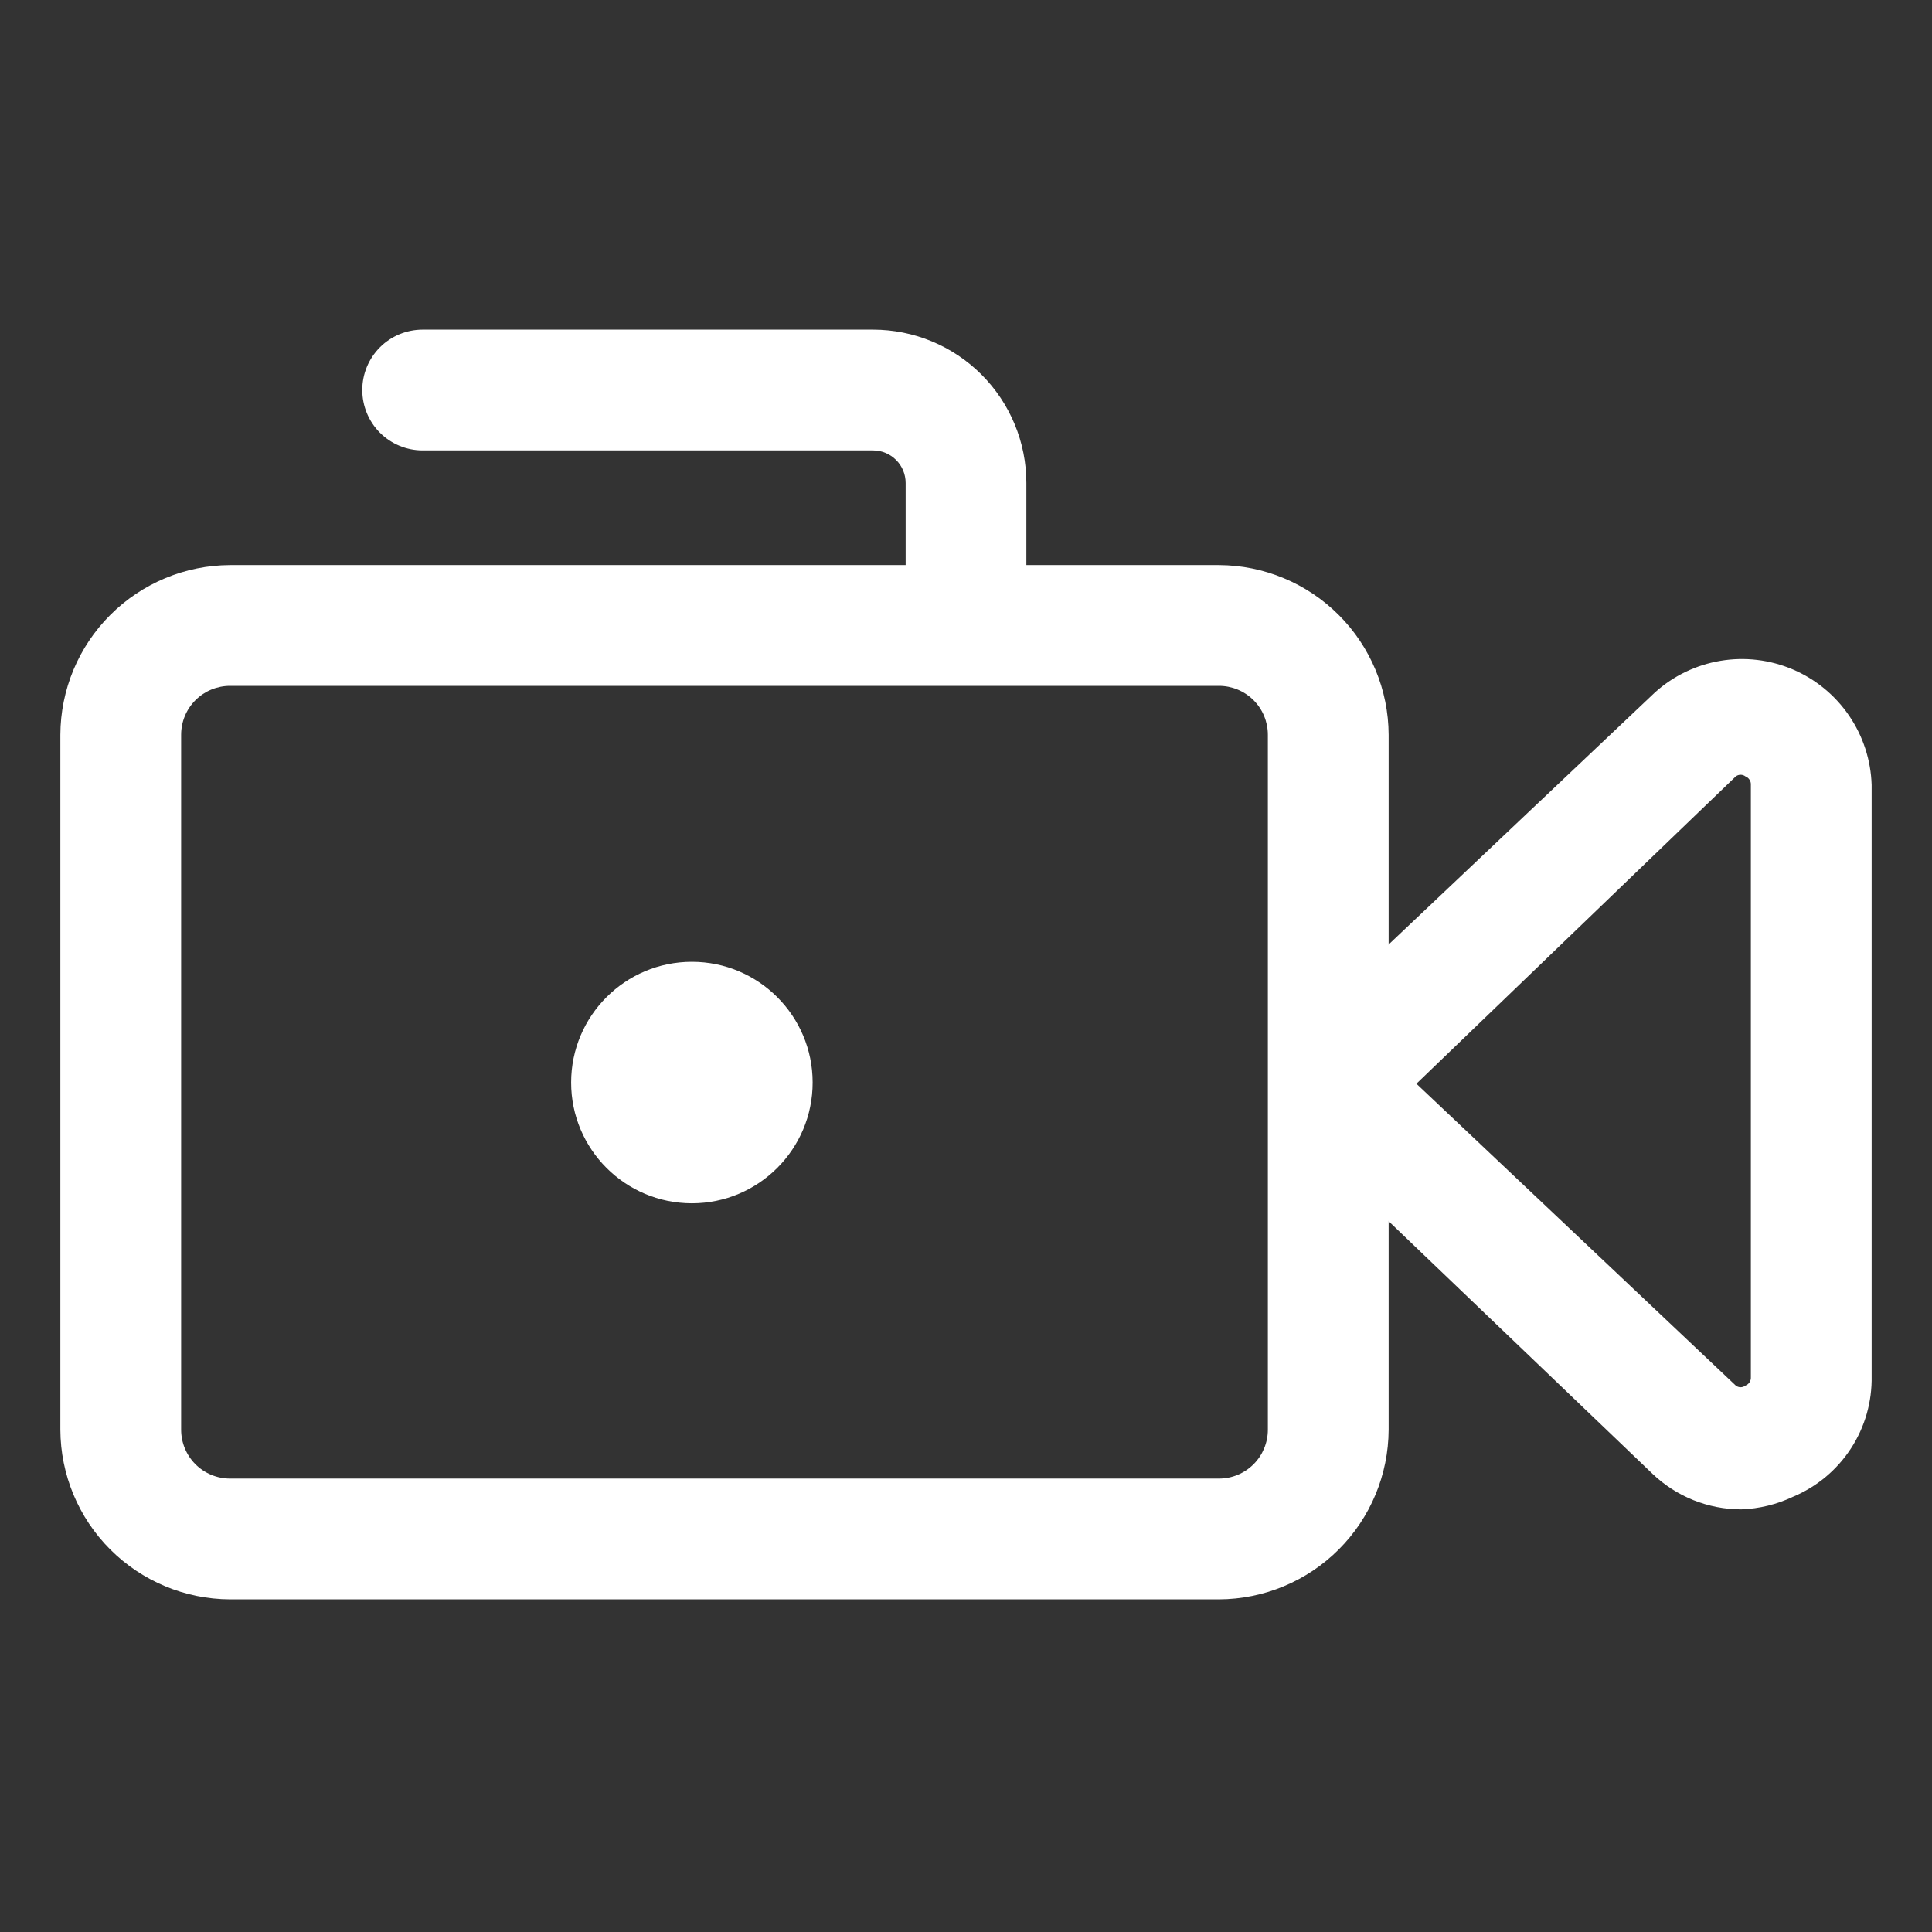
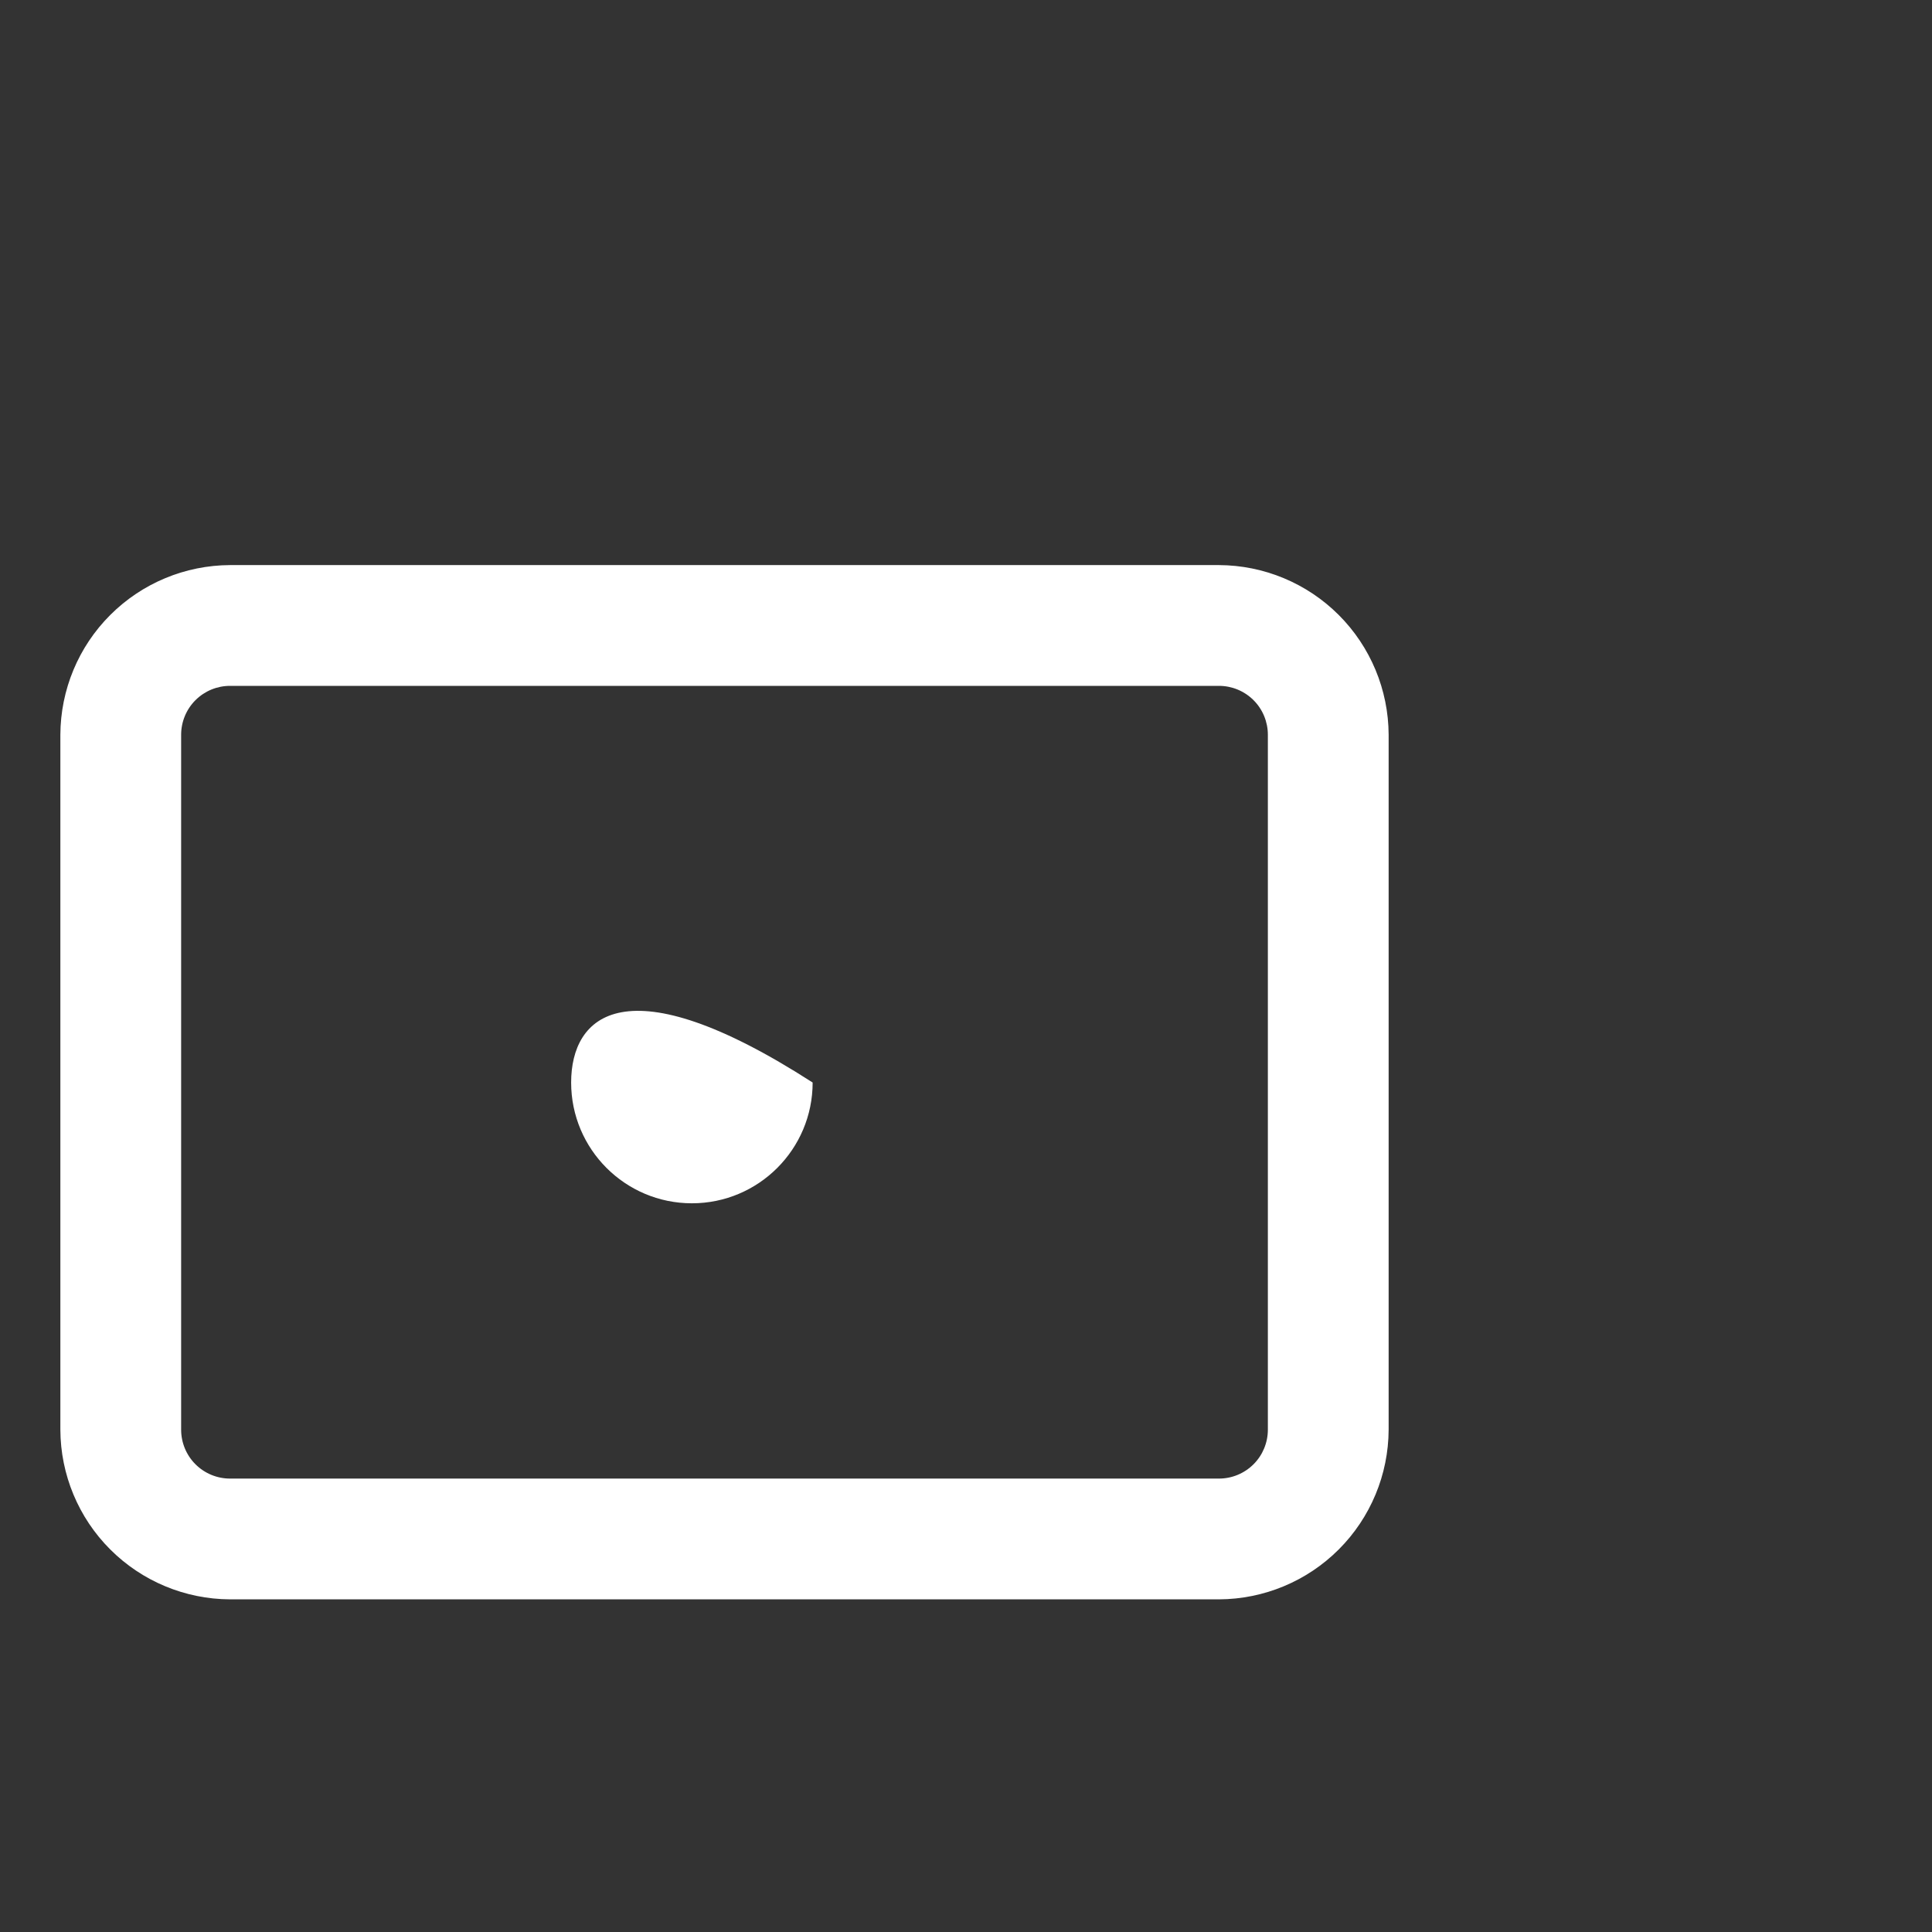
<svg xmlns="http://www.w3.org/2000/svg" width="45" height="45" viewBox="0 0 45 45" fill="none">
  <rect x="0" y="0" width="45" height="45" fill="#333333" stroke="none" />
-   <path d="M16.116 28.027C17.669 28.027 18.928 26.767 18.928 25.214C18.928 23.661 17.669 22.402 16.116 22.402C14.562 22.402 13.303 23.661 13.303 25.214C13.303 26.767 14.562 28.027 16.116 28.027Z" fill="white" />
+   <path d="M16.116 28.027C17.669 28.027 18.928 26.767 18.928 25.214C14.562 22.402 13.303 23.661 13.303 25.214C13.303 26.767 14.562 28.027 16.116 28.027Z" fill="white" />
  <path d="M28.392 37.252H5.358C4.311 37.248 3.308 36.83 2.568 36.09C1.827 35.35 1.41 34.347 1.406 33.3V17.114C1.41 16.067 1.827 15.064 2.568 14.324C3.308 13.584 4.311 13.166 5.358 13.162H28.392C29.439 13.166 30.442 13.584 31.182 14.324C31.922 15.064 32.34 16.067 32.344 17.114V33.3C32.34 34.347 31.922 35.35 31.182 36.09C30.442 36.83 29.439 37.248 28.392 37.252ZM5.358 15.975C5.056 15.975 4.766 16.095 4.552 16.309C4.339 16.522 4.219 16.812 4.219 17.114V33.3C4.219 33.602 4.339 33.892 4.552 34.105C4.766 34.319 5.056 34.439 5.358 34.439H28.392C28.694 34.439 28.984 34.319 29.198 34.105C29.411 33.892 29.531 33.602 29.531 33.3V17.114C29.531 16.812 29.411 16.522 29.198 16.309C28.984 16.095 28.694 15.975 28.392 15.975H5.358Z" fill="white" />
-   <path d="M40.556 35.156C39.786 35.156 39.046 34.859 38.489 34.327L30.938 27.098C30.682 26.855 30.479 26.563 30.34 26.239C30.201 25.915 30.13 25.567 30.13 25.214C30.13 24.862 30.201 24.513 30.34 24.189C30.479 23.865 30.682 23.573 30.938 23.33L38.545 16.13C38.974 15.743 39.504 15.487 40.073 15.392C40.642 15.296 41.226 15.366 41.757 15.592C42.288 15.818 42.743 16.192 43.068 16.668C43.394 17.145 43.576 17.704 43.594 18.281V32.048C43.606 32.647 43.439 33.235 43.113 33.736C42.787 34.238 42.317 34.63 41.766 34.861C41.387 35.041 40.975 35.142 40.556 35.156ZM32.991 25.242L40.43 32.273C40.462 32.298 40.502 32.312 40.542 32.312C40.583 32.312 40.623 32.298 40.655 32.273C40.694 32.258 40.728 32.231 40.75 32.196C40.773 32.16 40.784 32.119 40.781 32.077V18.281C40.784 18.239 40.773 18.197 40.75 18.162C40.728 18.127 40.694 18.099 40.655 18.084C40.623 18.059 40.583 18.046 40.542 18.046C40.502 18.046 40.462 18.059 40.43 18.084L32.991 25.242Z" fill="white" />
-   <path d="M23.906 14.569H21.094V11.25C21.094 11.049 21.014 10.855 20.871 10.713C20.729 10.571 20.536 10.491 20.334 10.491H9.844C9.471 10.491 9.113 10.342 8.849 10.079C8.586 9.815 8.438 9.457 8.438 9.084C8.438 8.711 8.586 8.354 8.849 8.09C9.113 7.826 9.471 7.678 9.844 7.678H20.334C21.282 7.678 22.19 8.054 22.86 8.724C23.53 9.394 23.906 10.303 23.906 11.25V14.569Z" fill="white" />
</svg>